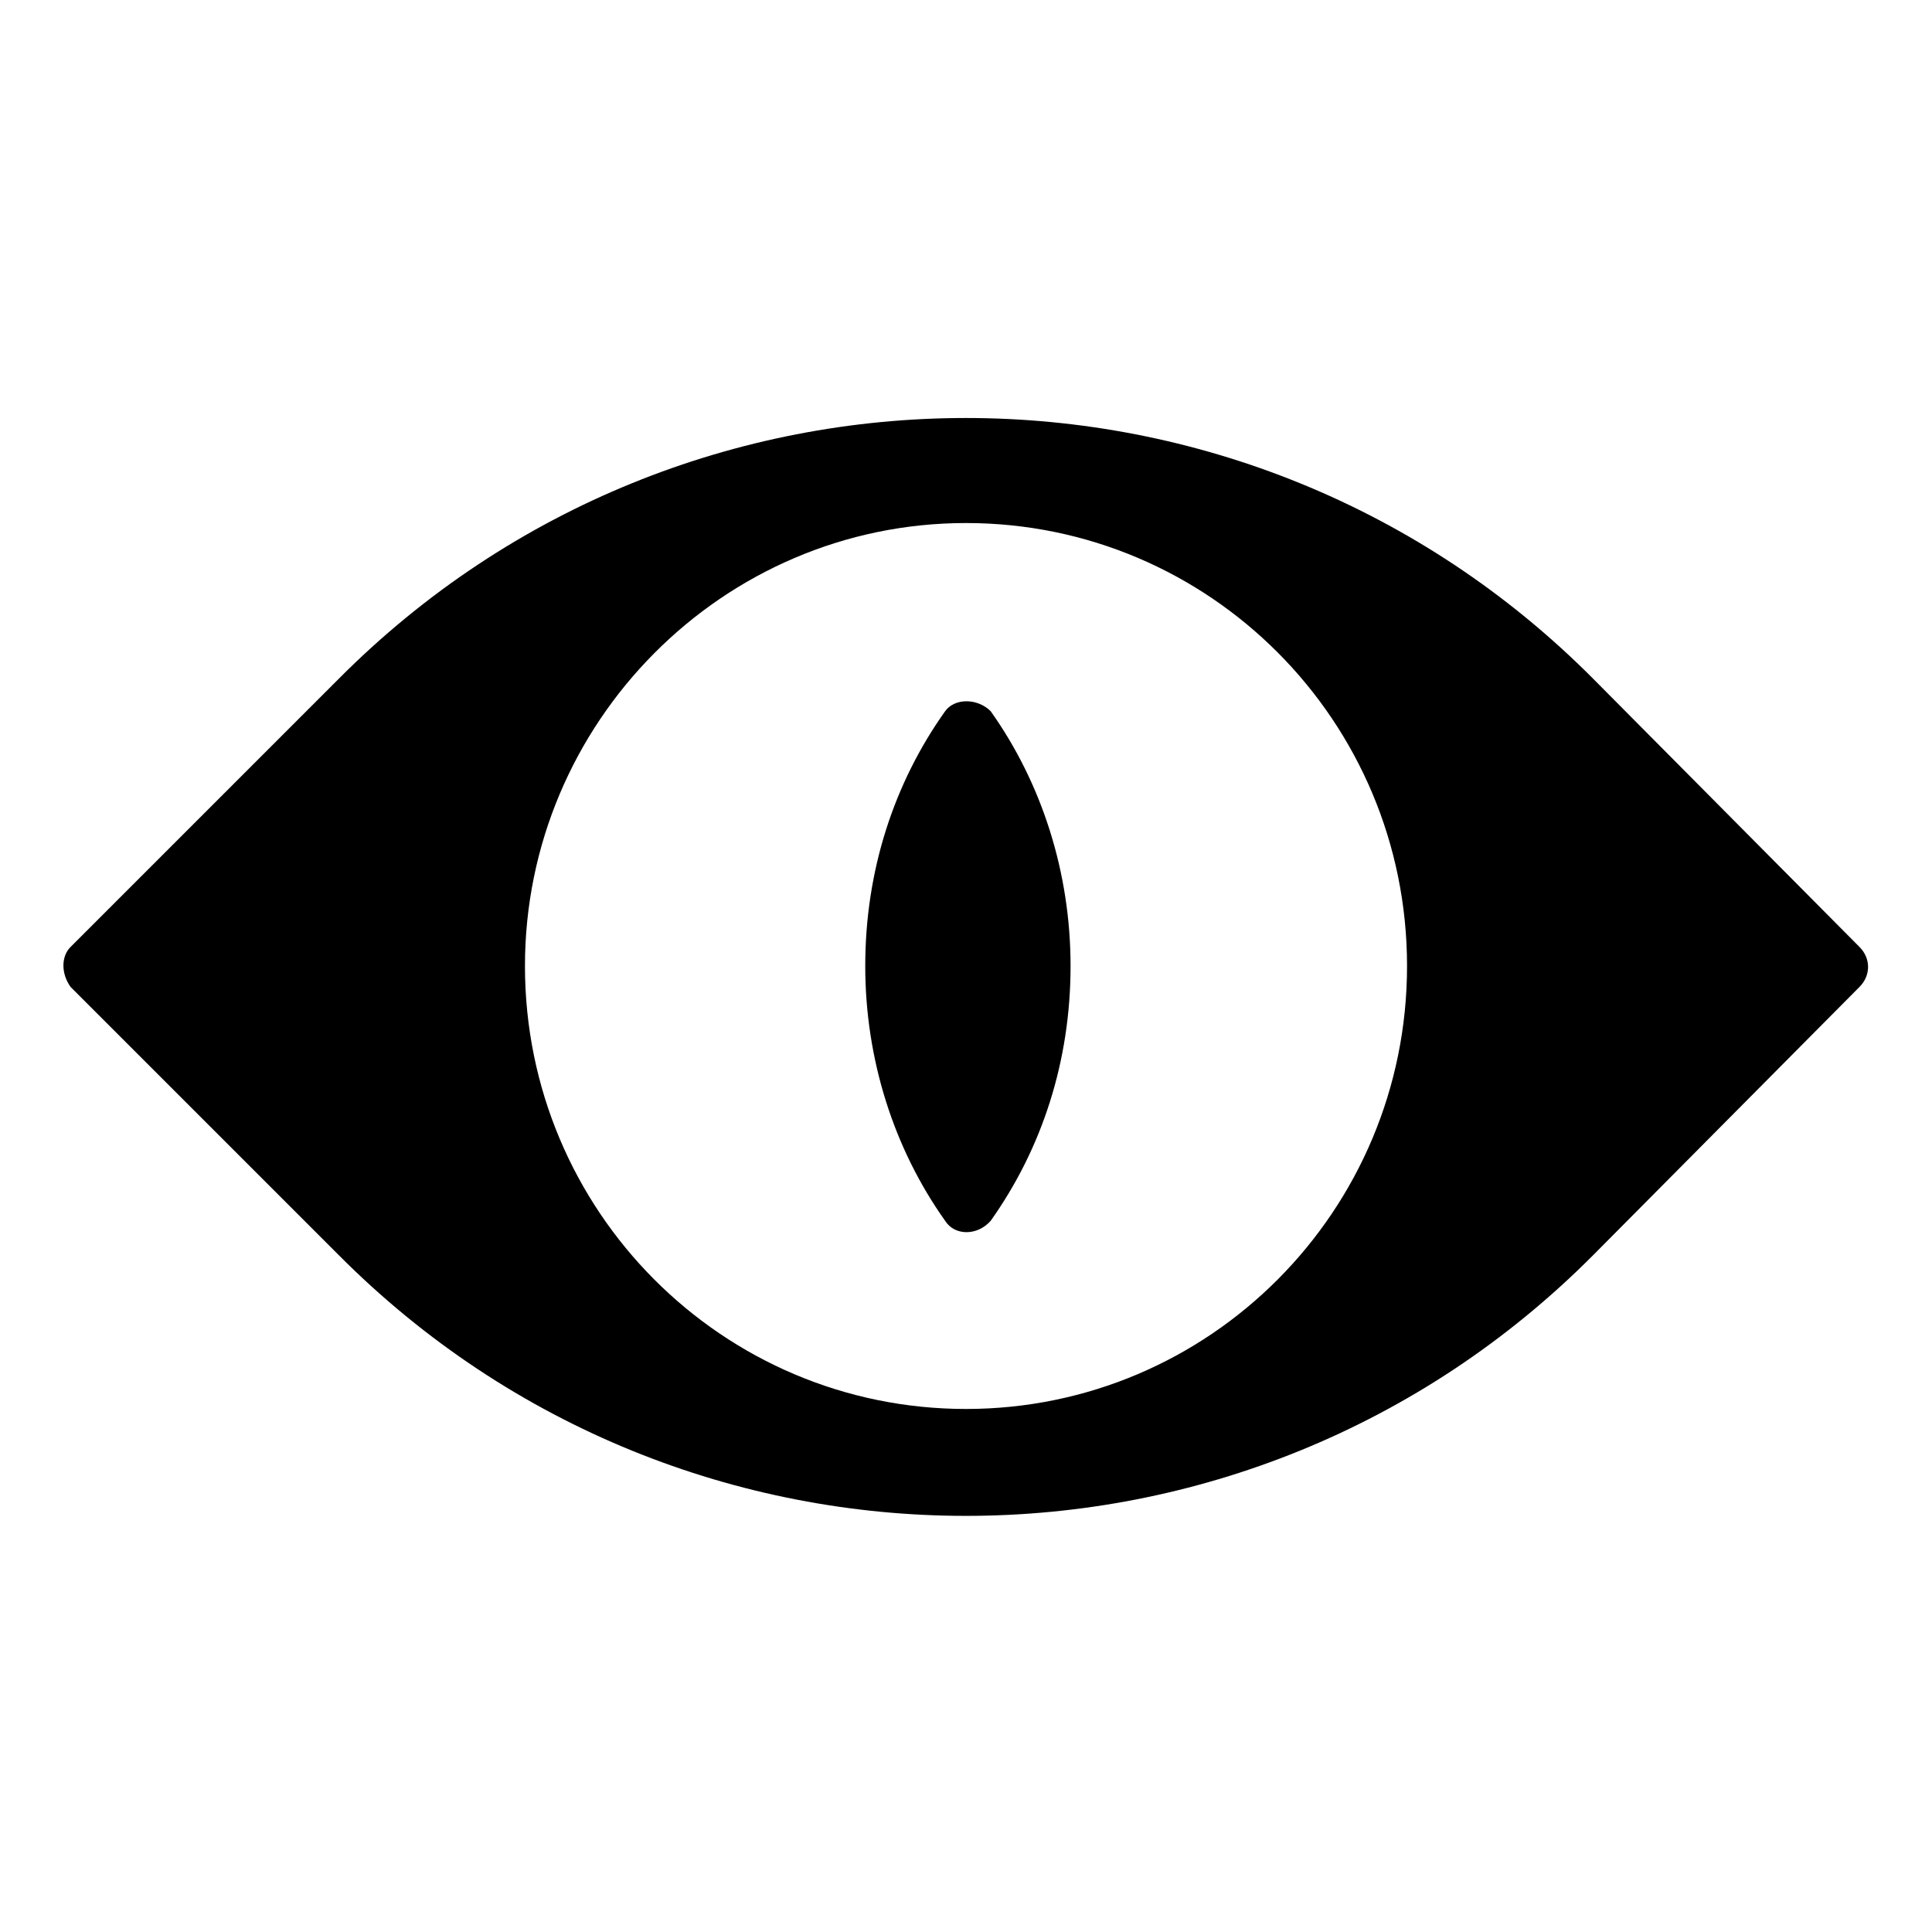
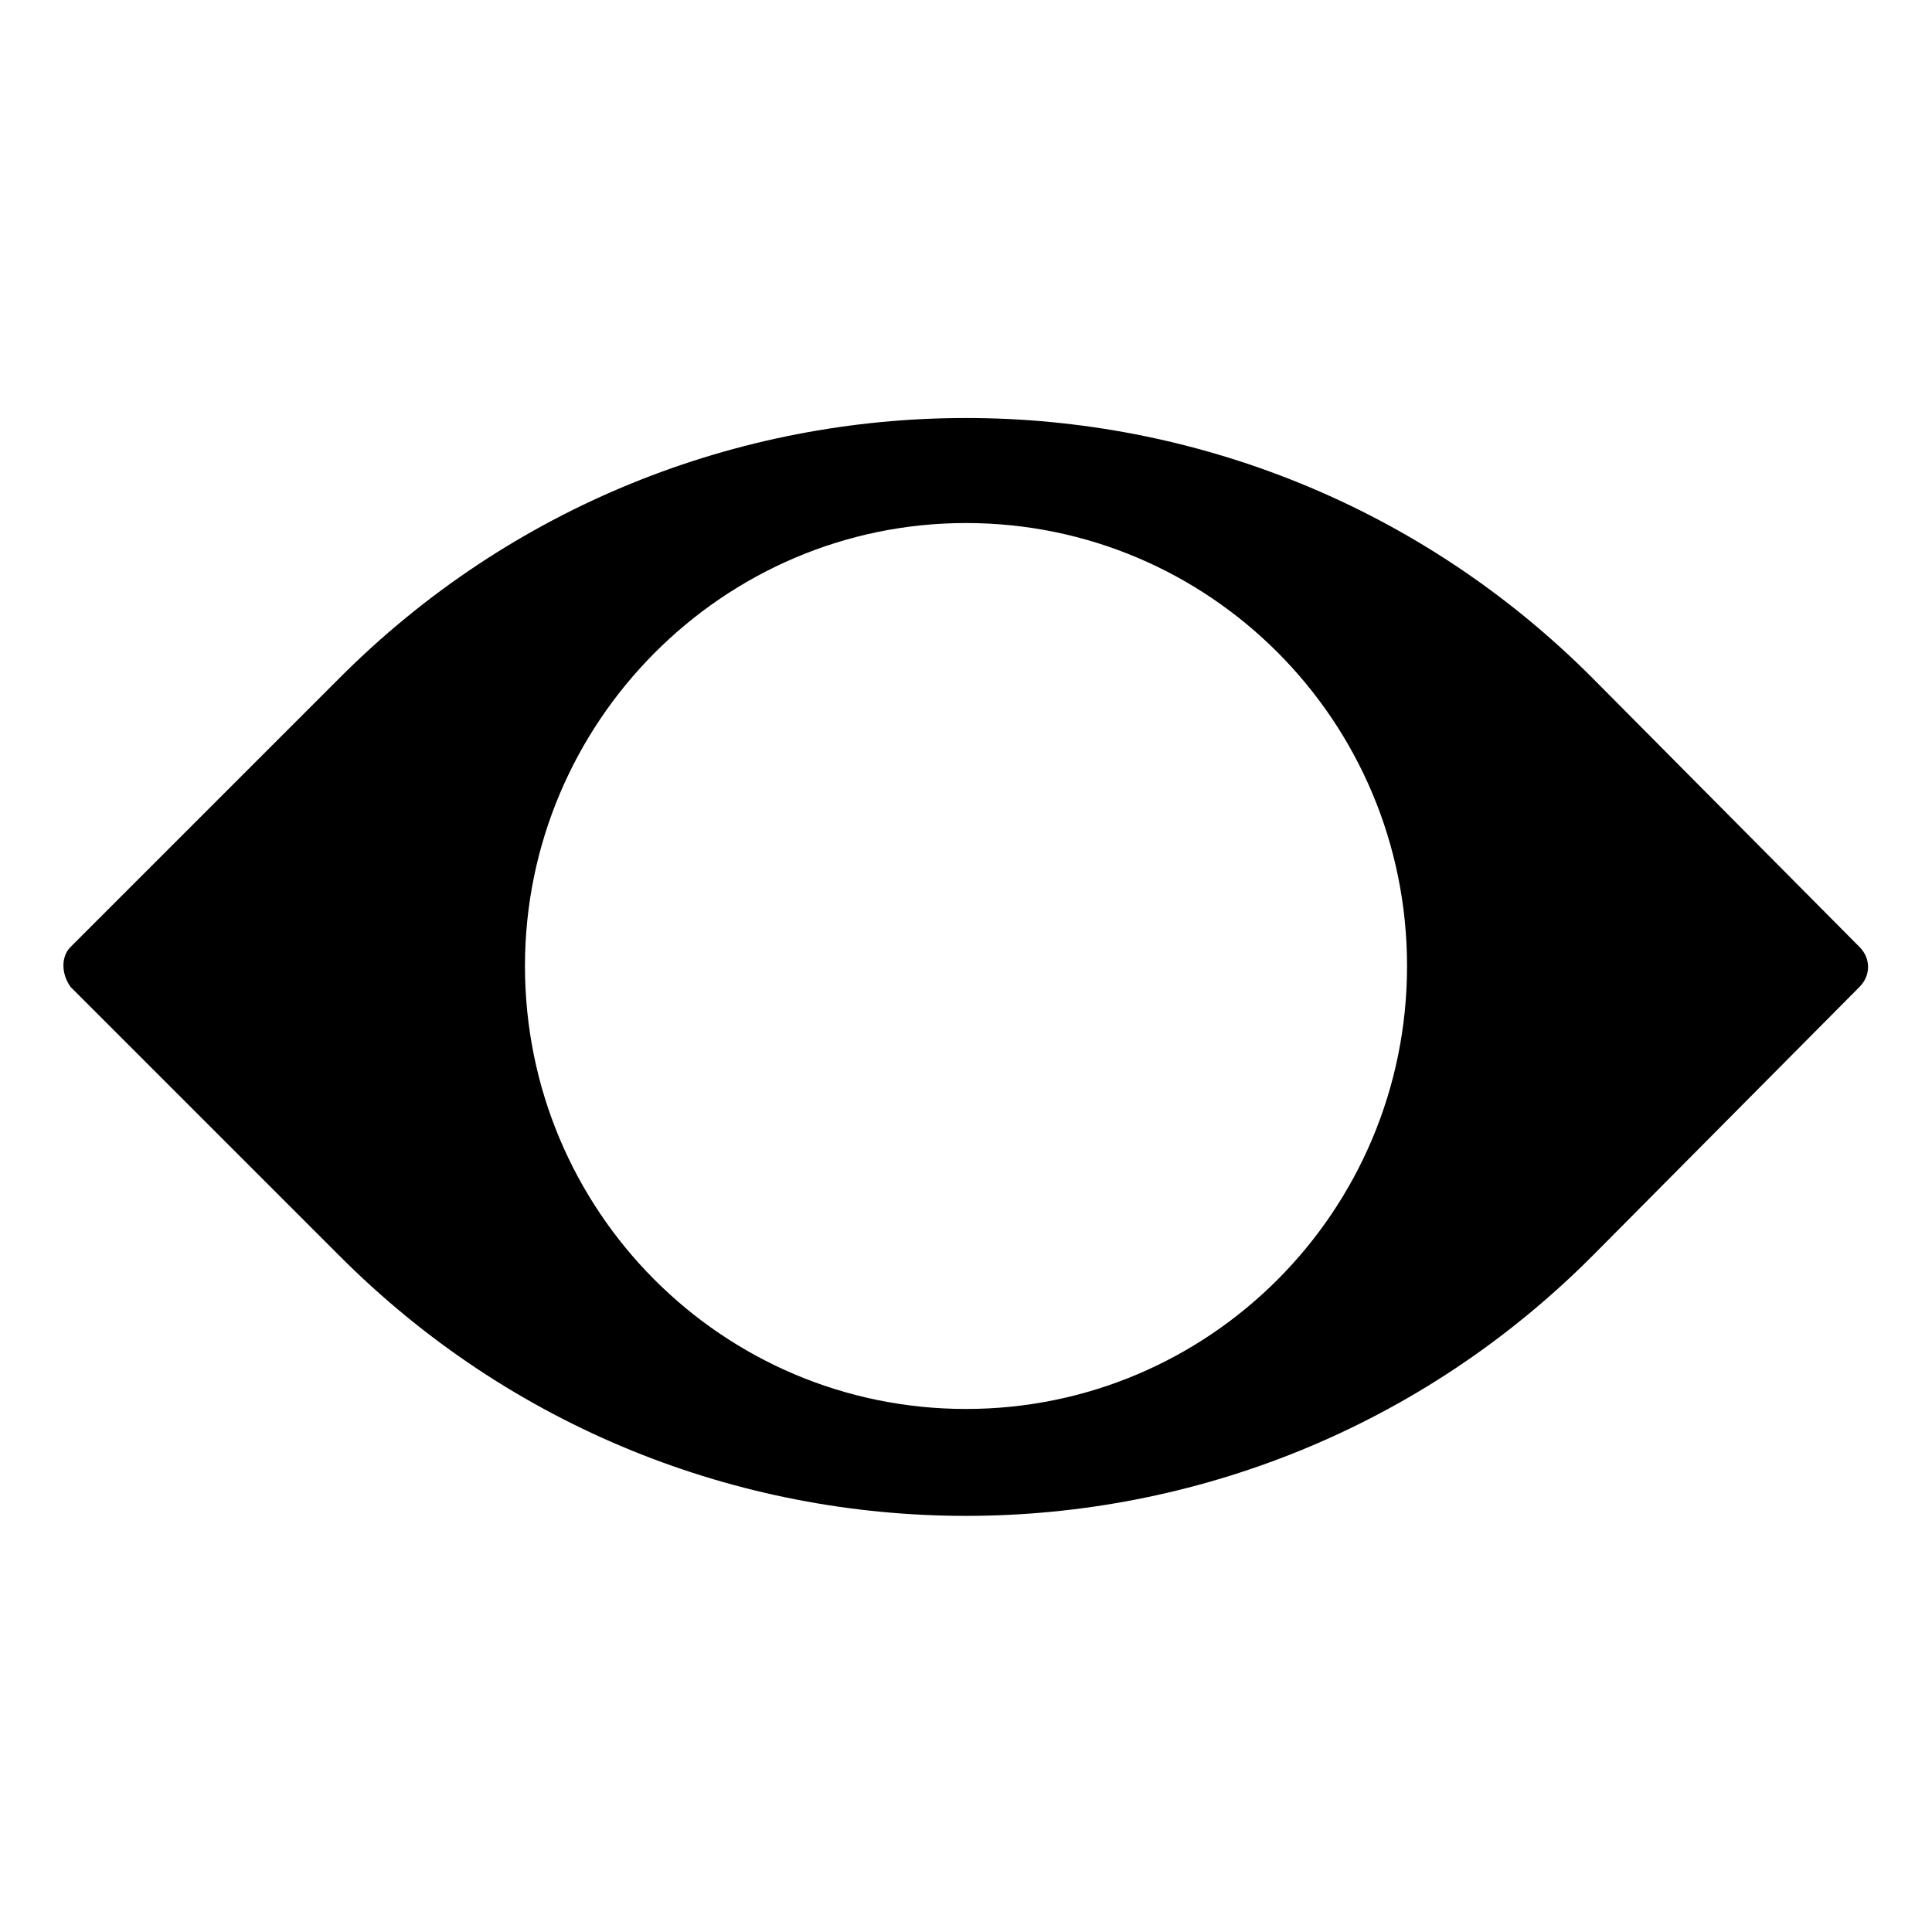
<svg xmlns="http://www.w3.org/2000/svg" fill="#000000" width="800px" height="800px" version="1.1" viewBox="144 144 512 512">
  <g>
    <path d="m636.79 394.96-70.535-71.039c-91.691-92.195-240.82-92.195-332.52 0l-71.039 71.039c-2.519 2.519-2.519 7.055 0 10.578l71.039 71.039c91.691 92.195 240.82 92.195 332.52 0l70.535-71.039c3.023-3.023 3.023-7.555 0-10.578zm-236.79 122.43c-64.488 0-116.88-52.395-116.88-117.39 0-64.488 52.395-117.39 116.88-117.39s116.88 52.395 116.88 117.39c0 64.988-52.398 117.39-116.88 117.39z" />
-     <path d="m394.46 332.49c-13.602 19.145-21.16 42.32-21.16 67.512 0 24.688 7.559 48.367 21.16 67.512 2.519 4.031 8.566 4.031 12.09 0 13.602-19.145 21.16-42.32 21.16-67.512 0-24.688-7.559-48.367-21.16-67.512-3.527-3.527-9.57-3.527-12.09 0z" />
  </g>
</svg>